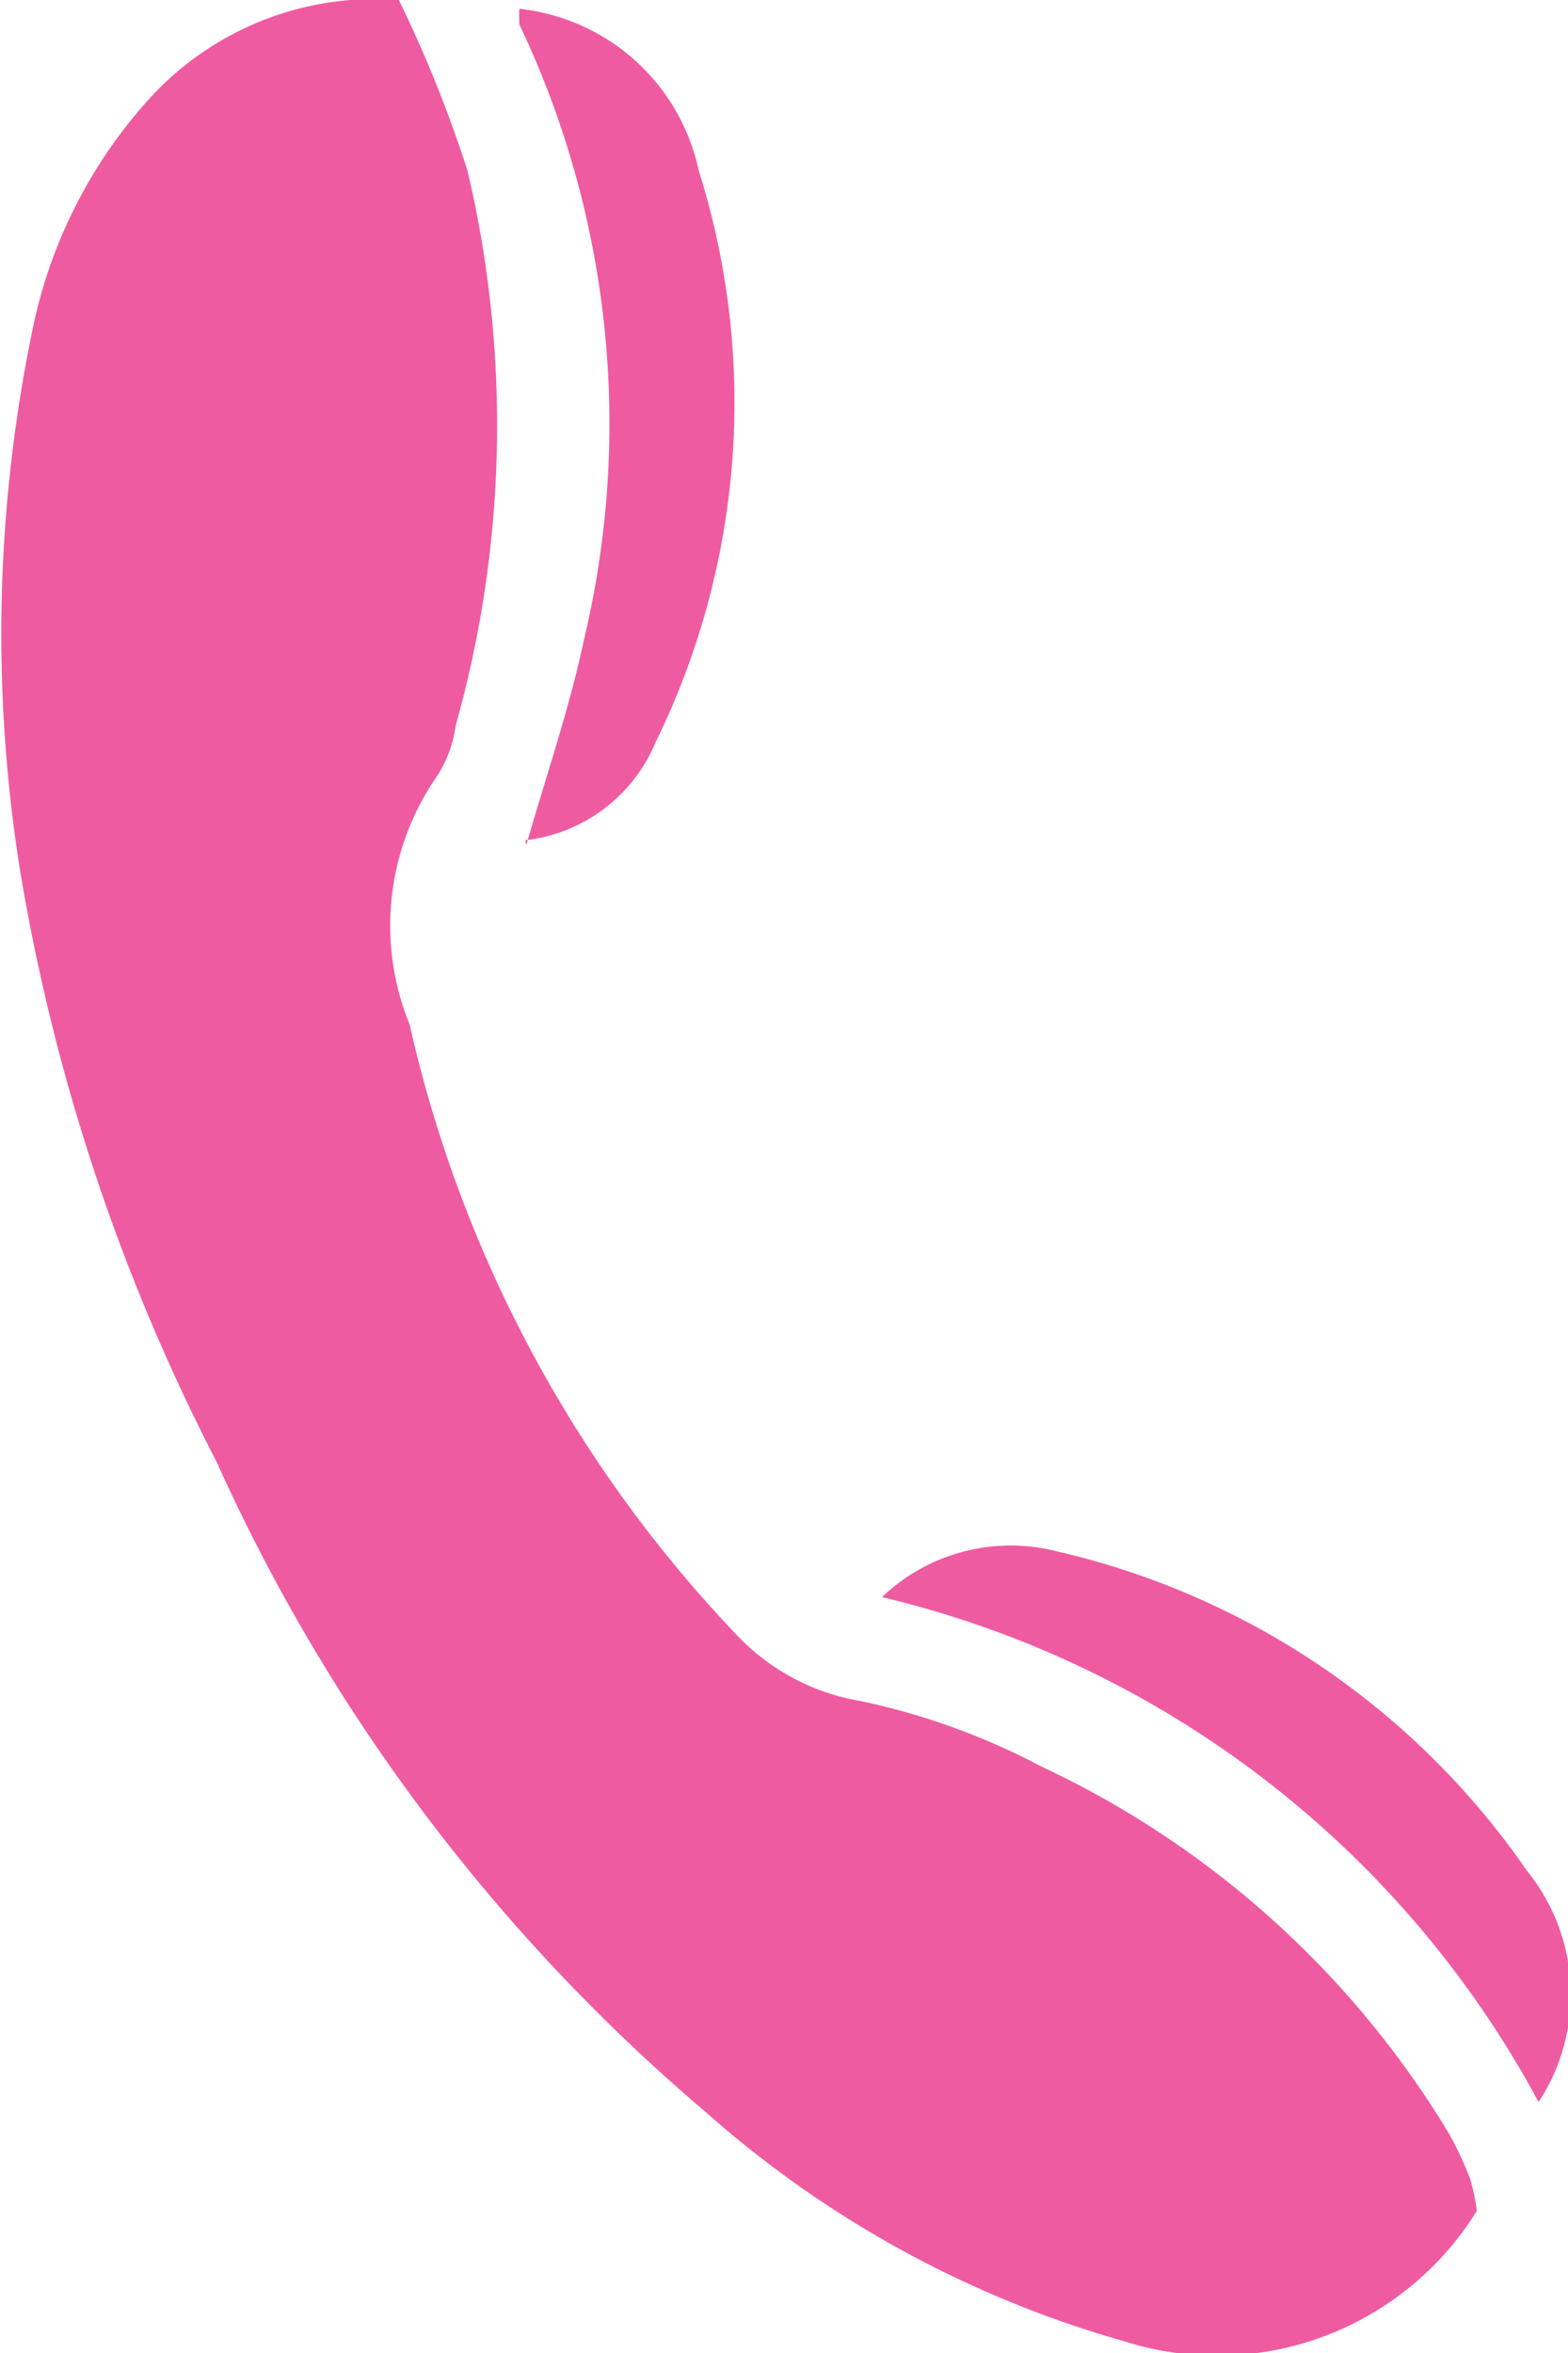
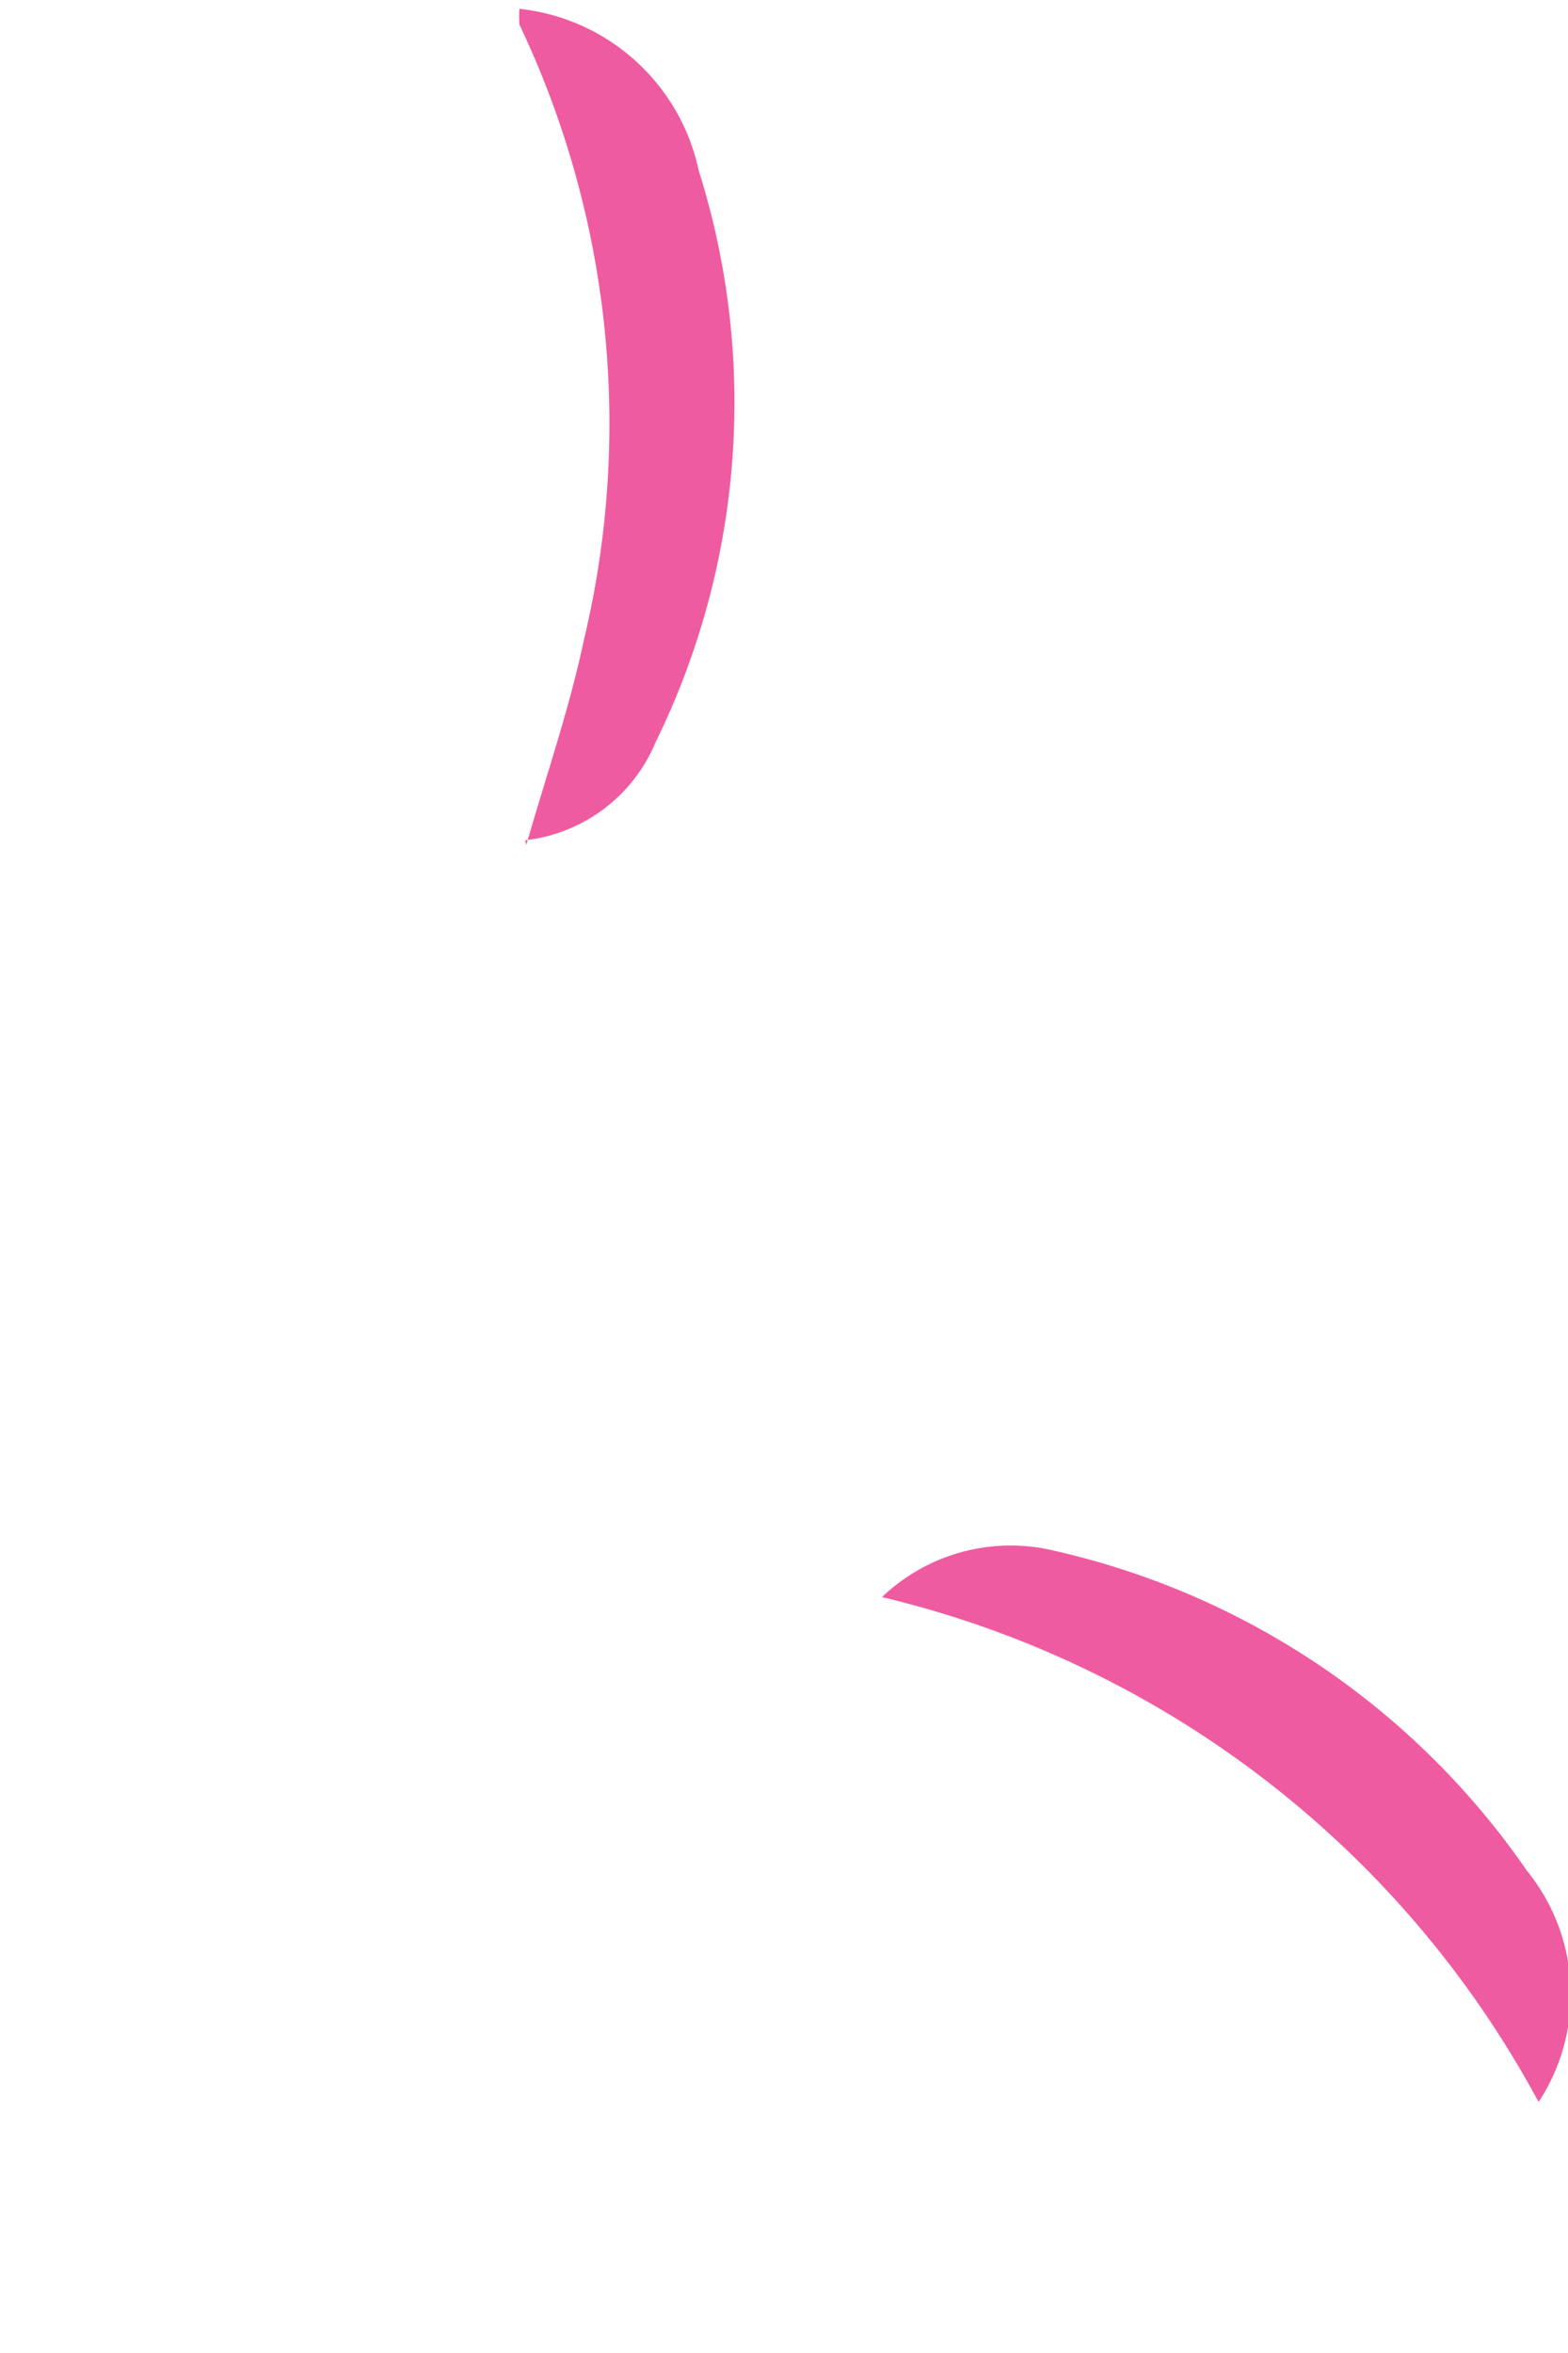
<svg xmlns="http://www.w3.org/2000/svg" viewBox="0 0 16 24">
  <defs>
    <style>.ae6d6f48-b95e-41f6-888e-49644abb8776{fill:#ef5ba0;}</style>
  </defs>
  <g id="a0f29ee4-fd67-49a5-b43e-3c672d0523c7" data-name="Livello 2">
    <g id="fa3b4d1d-9ceb-4a96-958b-7c747bdda3ef" data-name="Livello 1">
-       <path class="ae6d6f48-b95e-41f6-888e-49644abb8776" d="M15.07,22.55a3.12,3.12,0,0,1-3.6,1.33,10.91,10.91,0,0,1-4.26-2.33,18.85,18.85,0,0,1-5-6.64,20.4,20.4,0,0,1-2-6A15.29,15.29,0,0,1,.32,3.42,5,5,0,0,1,1.53,1,3.11,3.11,0,0,1,4.07,0a13.17,13.17,0,0,1,.7,1.74A11.31,11.31,0,0,1,4.65,7.4a1.25,1.25,0,0,1-.2.53,2.67,2.67,0,0,0-.27,2.52,13.23,13.23,0,0,0,3.38,6.27,2.25,2.25,0,0,0,1.22.63,7.06,7.06,0,0,1,1.85.67,9.61,9.61,0,0,1,4.16,3.75,3.68,3.68,0,0,1,.21.45A2.17,2.17,0,0,1,15.07,22.55Z" />
-       <path class="ae6d6f48-b95e-41f6-888e-49644abb8776" d="M5.37,8.62c.2-.7.44-1.39.59-2.1A9.48,9.48,0,0,0,5.3.25a1.18,1.18,0,0,1,0-.16A2.1,2.1,0,0,1,7.13,1.74a7.86,7.86,0,0,1-.44,5.83,1.64,1.64,0,0,1-1.33,1Z" />
+       <path class="ae6d6f48-b95e-41f6-888e-49644abb8776" d="M5.37,8.62c.2-.7.44-1.39.59-2.1A9.48,9.48,0,0,0,5.3.25a1.18,1.18,0,0,1,0-.16A2.1,2.1,0,0,1,7.13,1.74a7.86,7.86,0,0,1-.44,5.83,1.64,1.64,0,0,1-1.33,1" />
      <path class="ae6d6f48-b95e-41f6-888e-49644abb8776" d="M9,16.29a1.9,1.9,0,0,1,1.77-.47,8,8,0,0,1,4.81,3.26,2,2,0,0,1,.12,2.36A10.32,10.32,0,0,0,9,16.29Z" />
-       <path class="ae6d6f48-b95e-41f6-888e-49644abb8776" d="M5.36,8.6l0,.06,0,0Z" />
    </g>
  </g>
</svg>